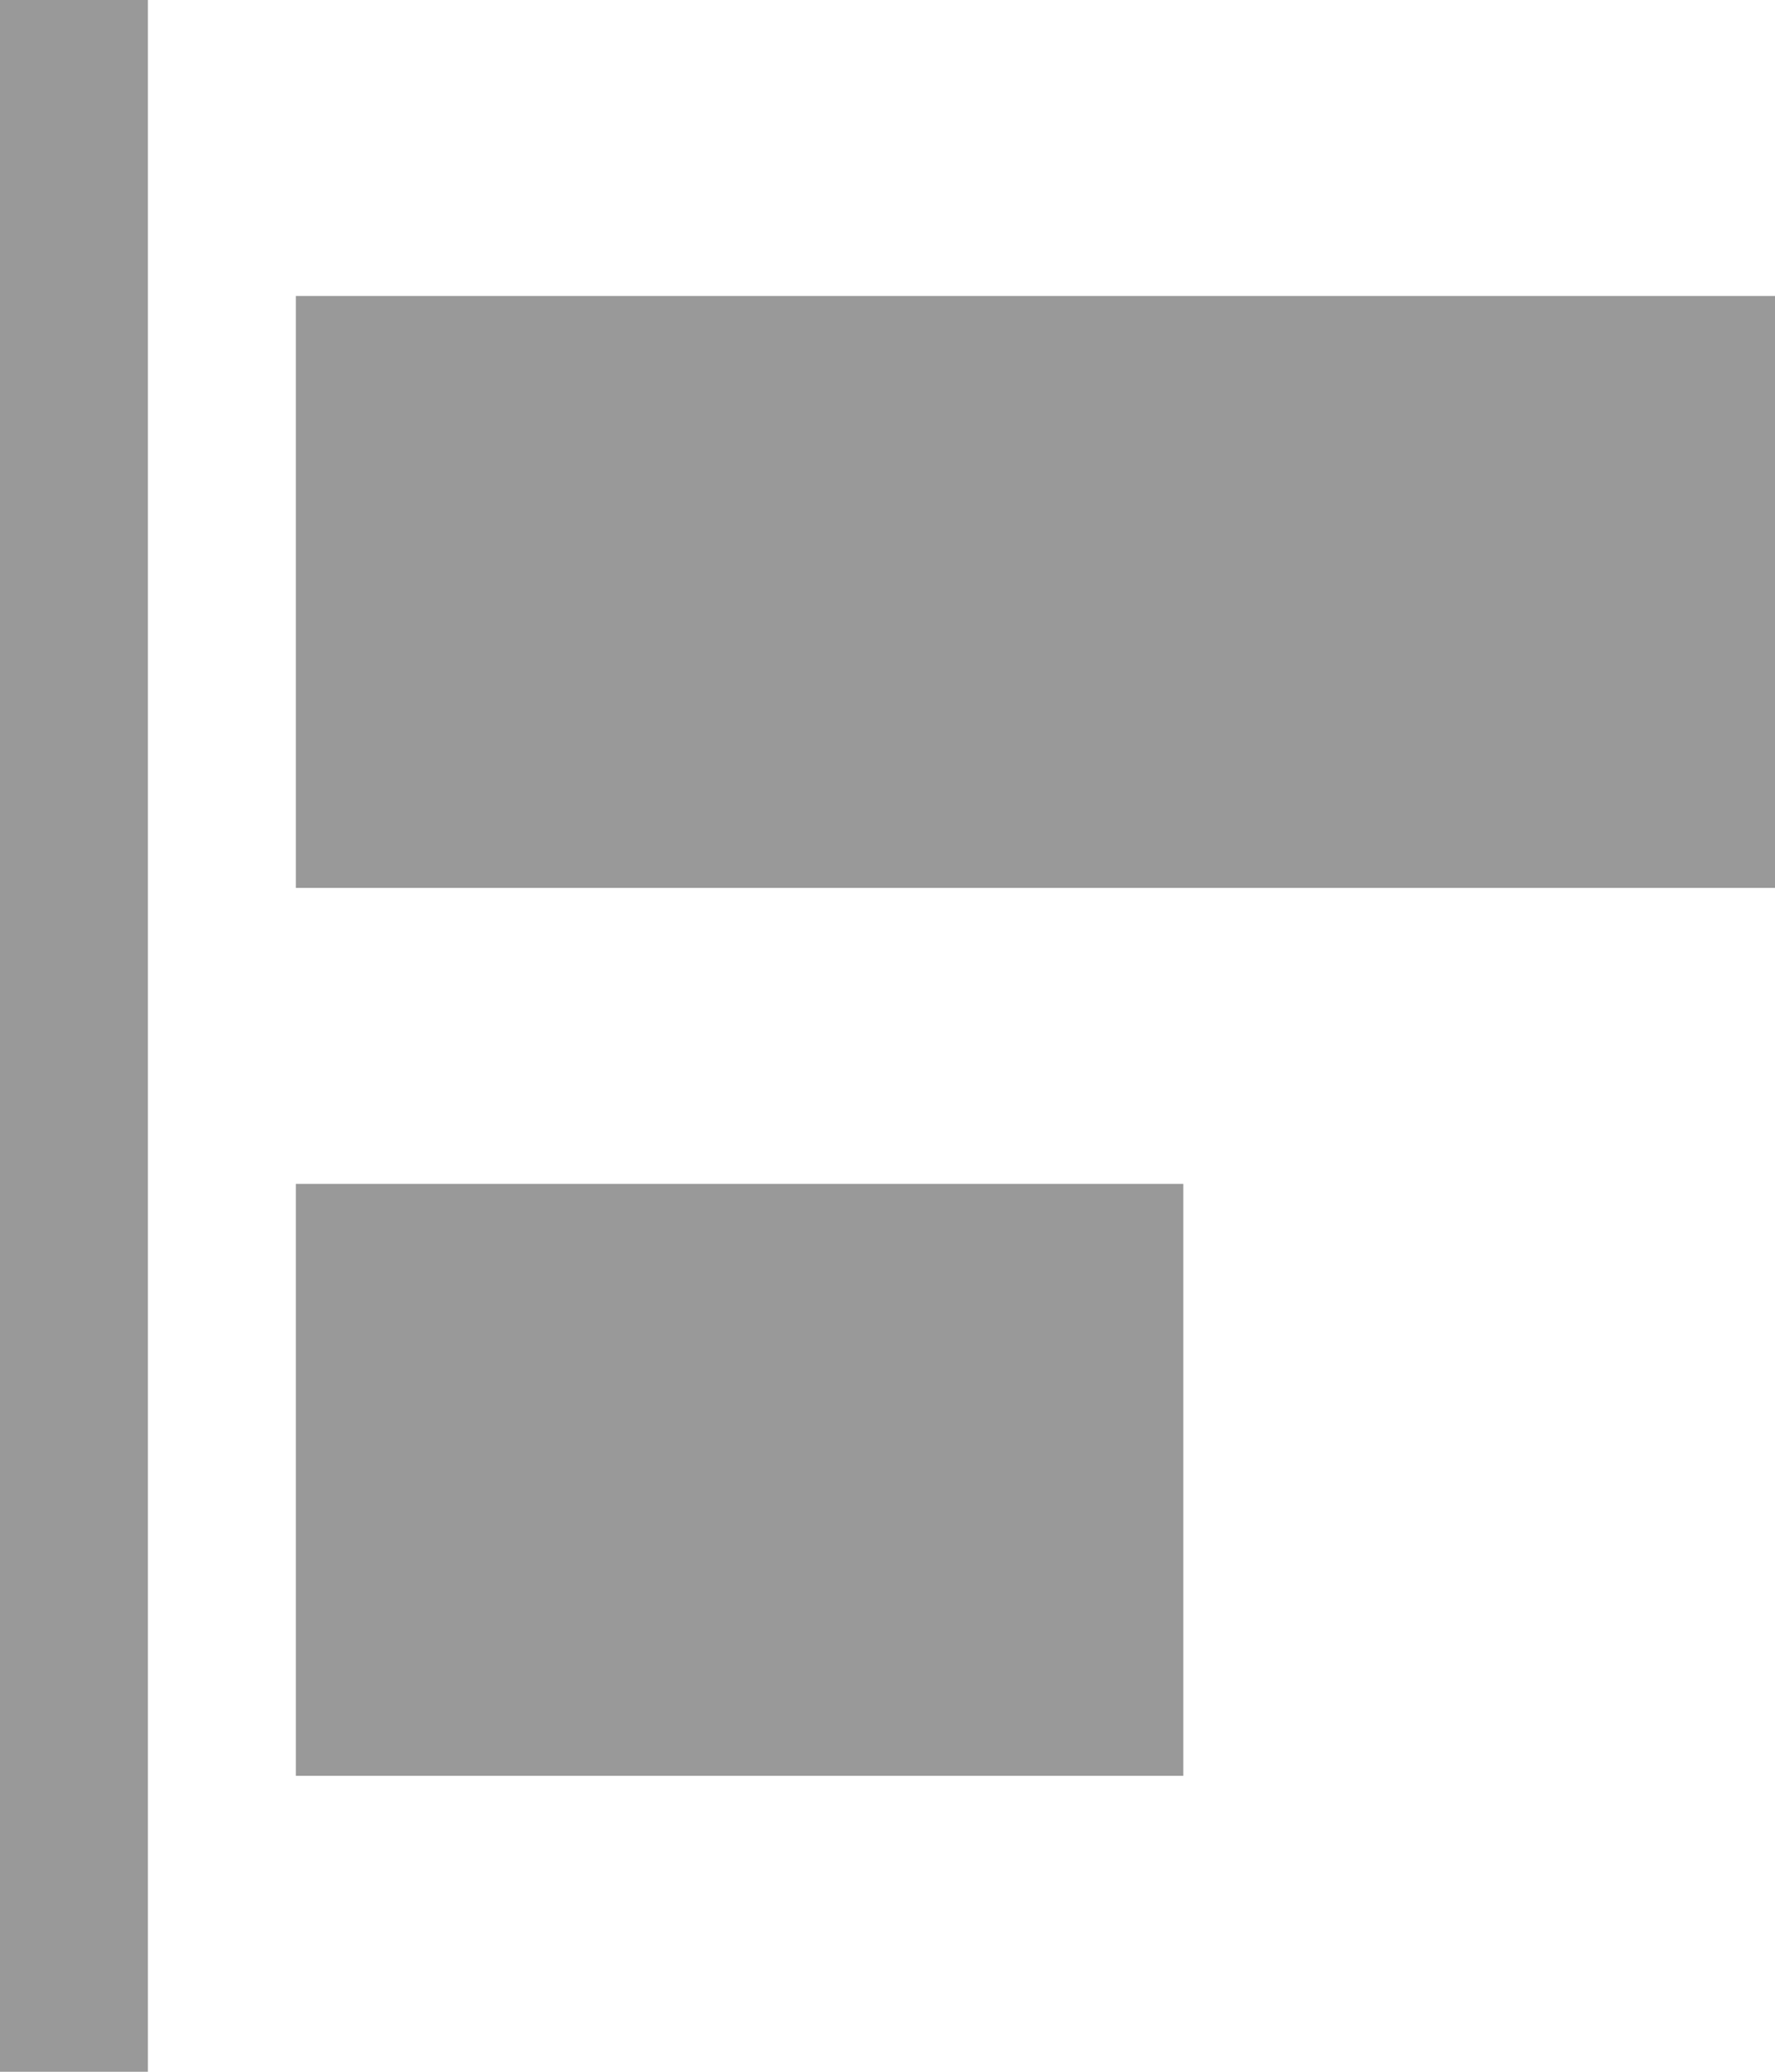
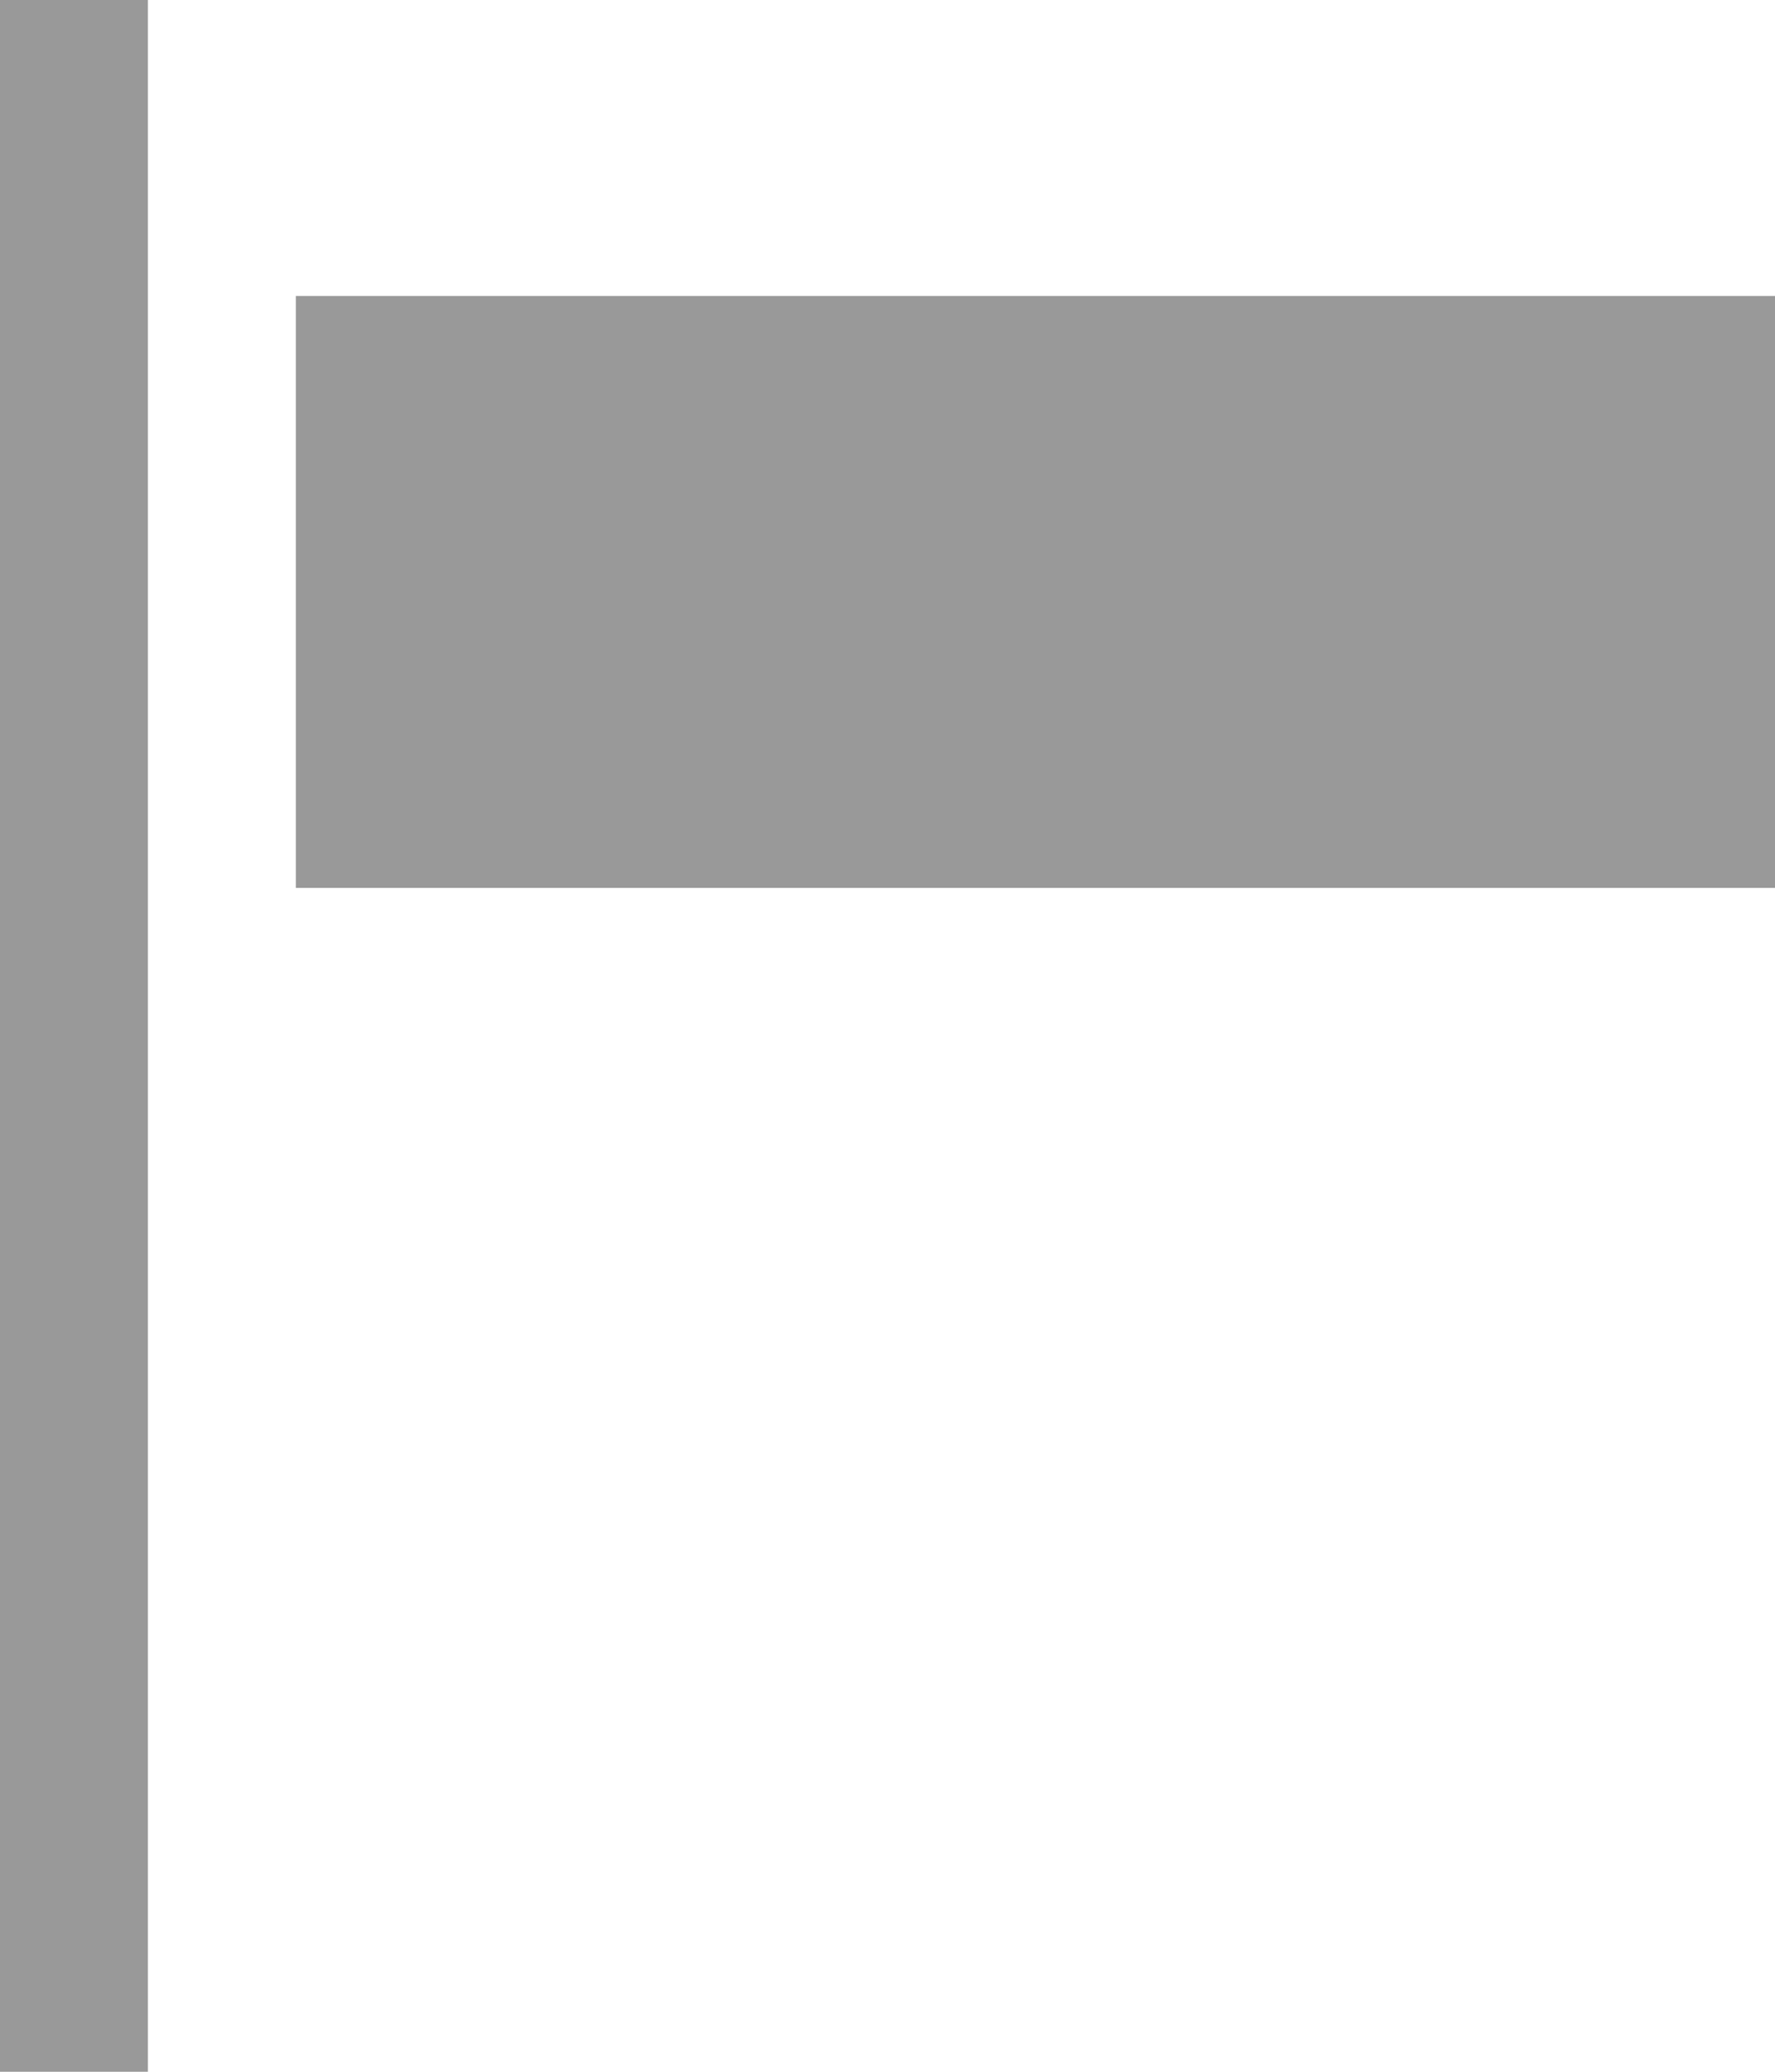
<svg xmlns="http://www.w3.org/2000/svg" xmlns:ns1="http://sodipodi.sourceforge.net/DTD/sodipodi-0.dtd" xmlns:ns2="http://www.inkscape.org/namespaces/inkscape" version="1.1" id="align-left" x="0px" y="0px" viewBox="0 0 12 14" enable-background="new 0 0 24 24" xml:space="preserve" ns1:docname="align-left_gr.svg" width="12" height="14" ns2:version="1.2 (dc2aeda, 2022-05-15)">
  <defs id="defs5342" />
  <ns1:namedview id="namedview5340" pagecolor="#ffffff" bordercolor="#666666" borderopacity="1.0" ns2:showpageshadow="2" ns2:pageopacity="0.0" ns2:pagecheckerboard="0" ns2:deskcolor="#d1d1d1" showgrid="false" ns2:zoom="14.541667" ns2:cx="6.017192" ns2:cy="6.9455587" ns2:current-layer="align-left" />
  <rect opacity="0.05" fill-rule="evenodd" clip-rule="evenodd" fill="none" width="24" height="24" id="rect5331" x="-6" y="-5" />
-   <rect x="2" y="8" width="6" height="4" id="rect5333" style="fill:#999999" />
  <rect x="2" y="2" width="10" height="4" id="rect5335" style="fill:#999999" />
  <rect x="0" y="0" width="1" height="14" id="rect5337" style="fill:#999999" />
</svg>